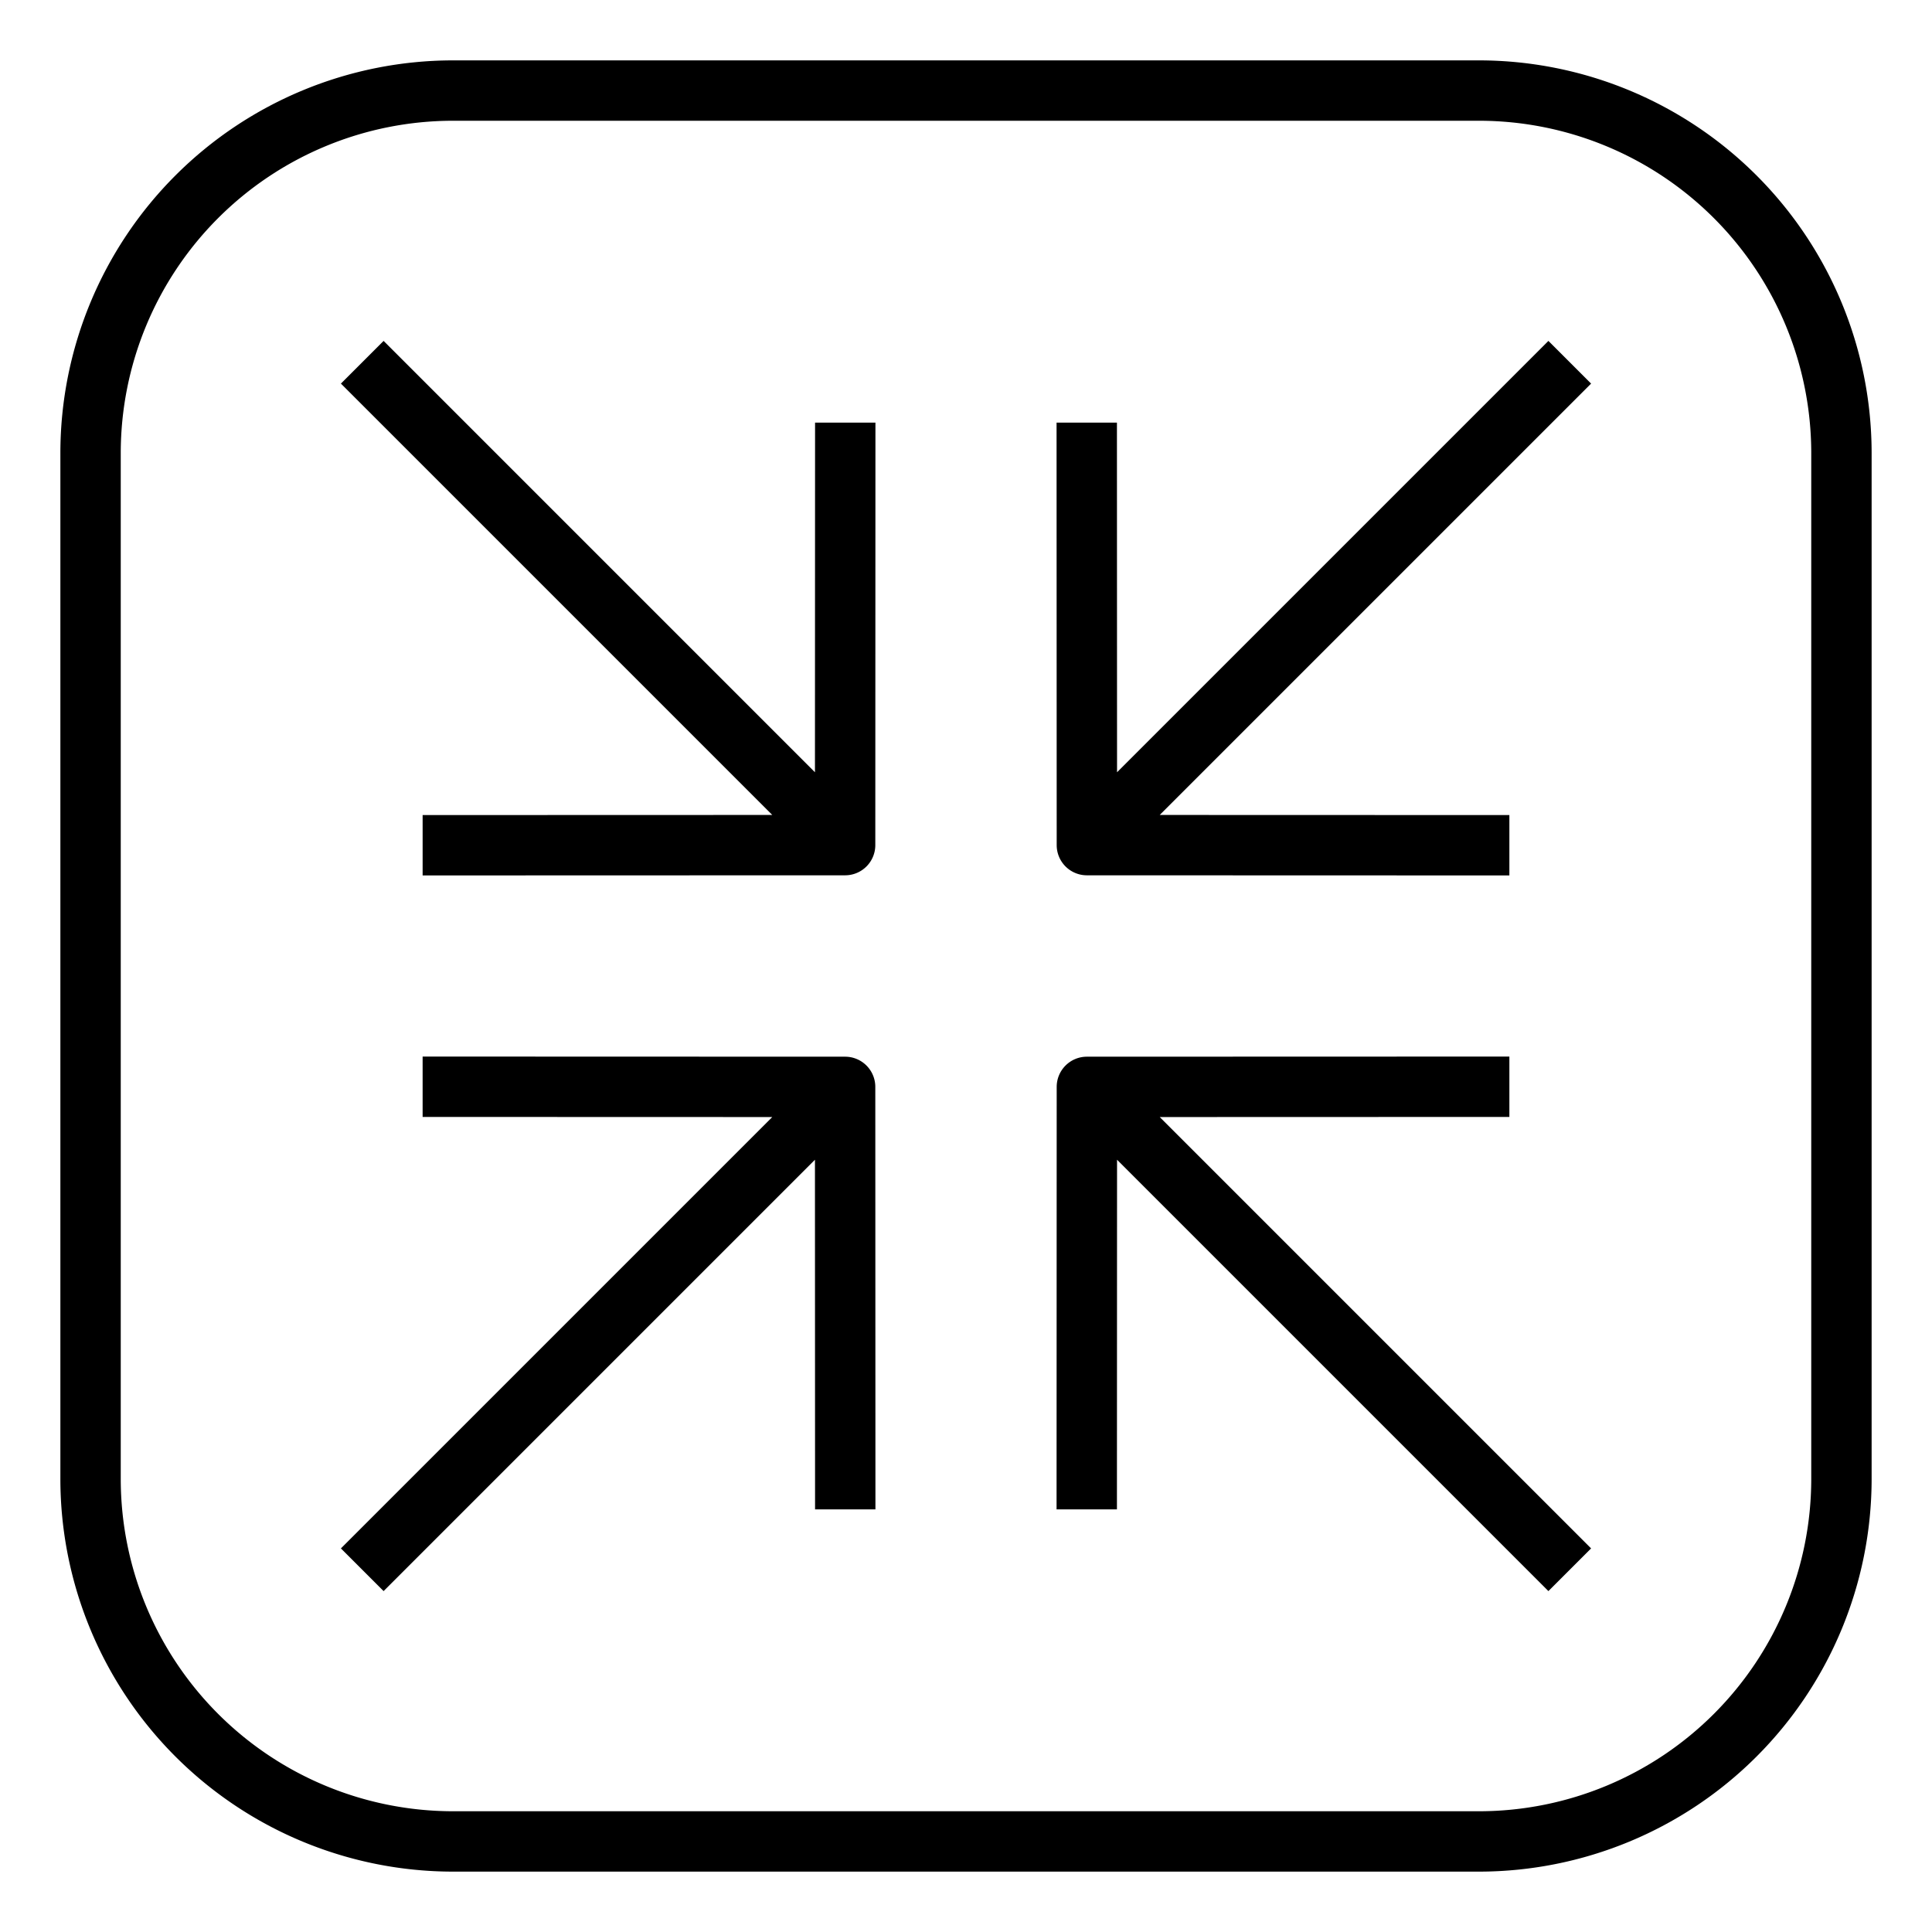
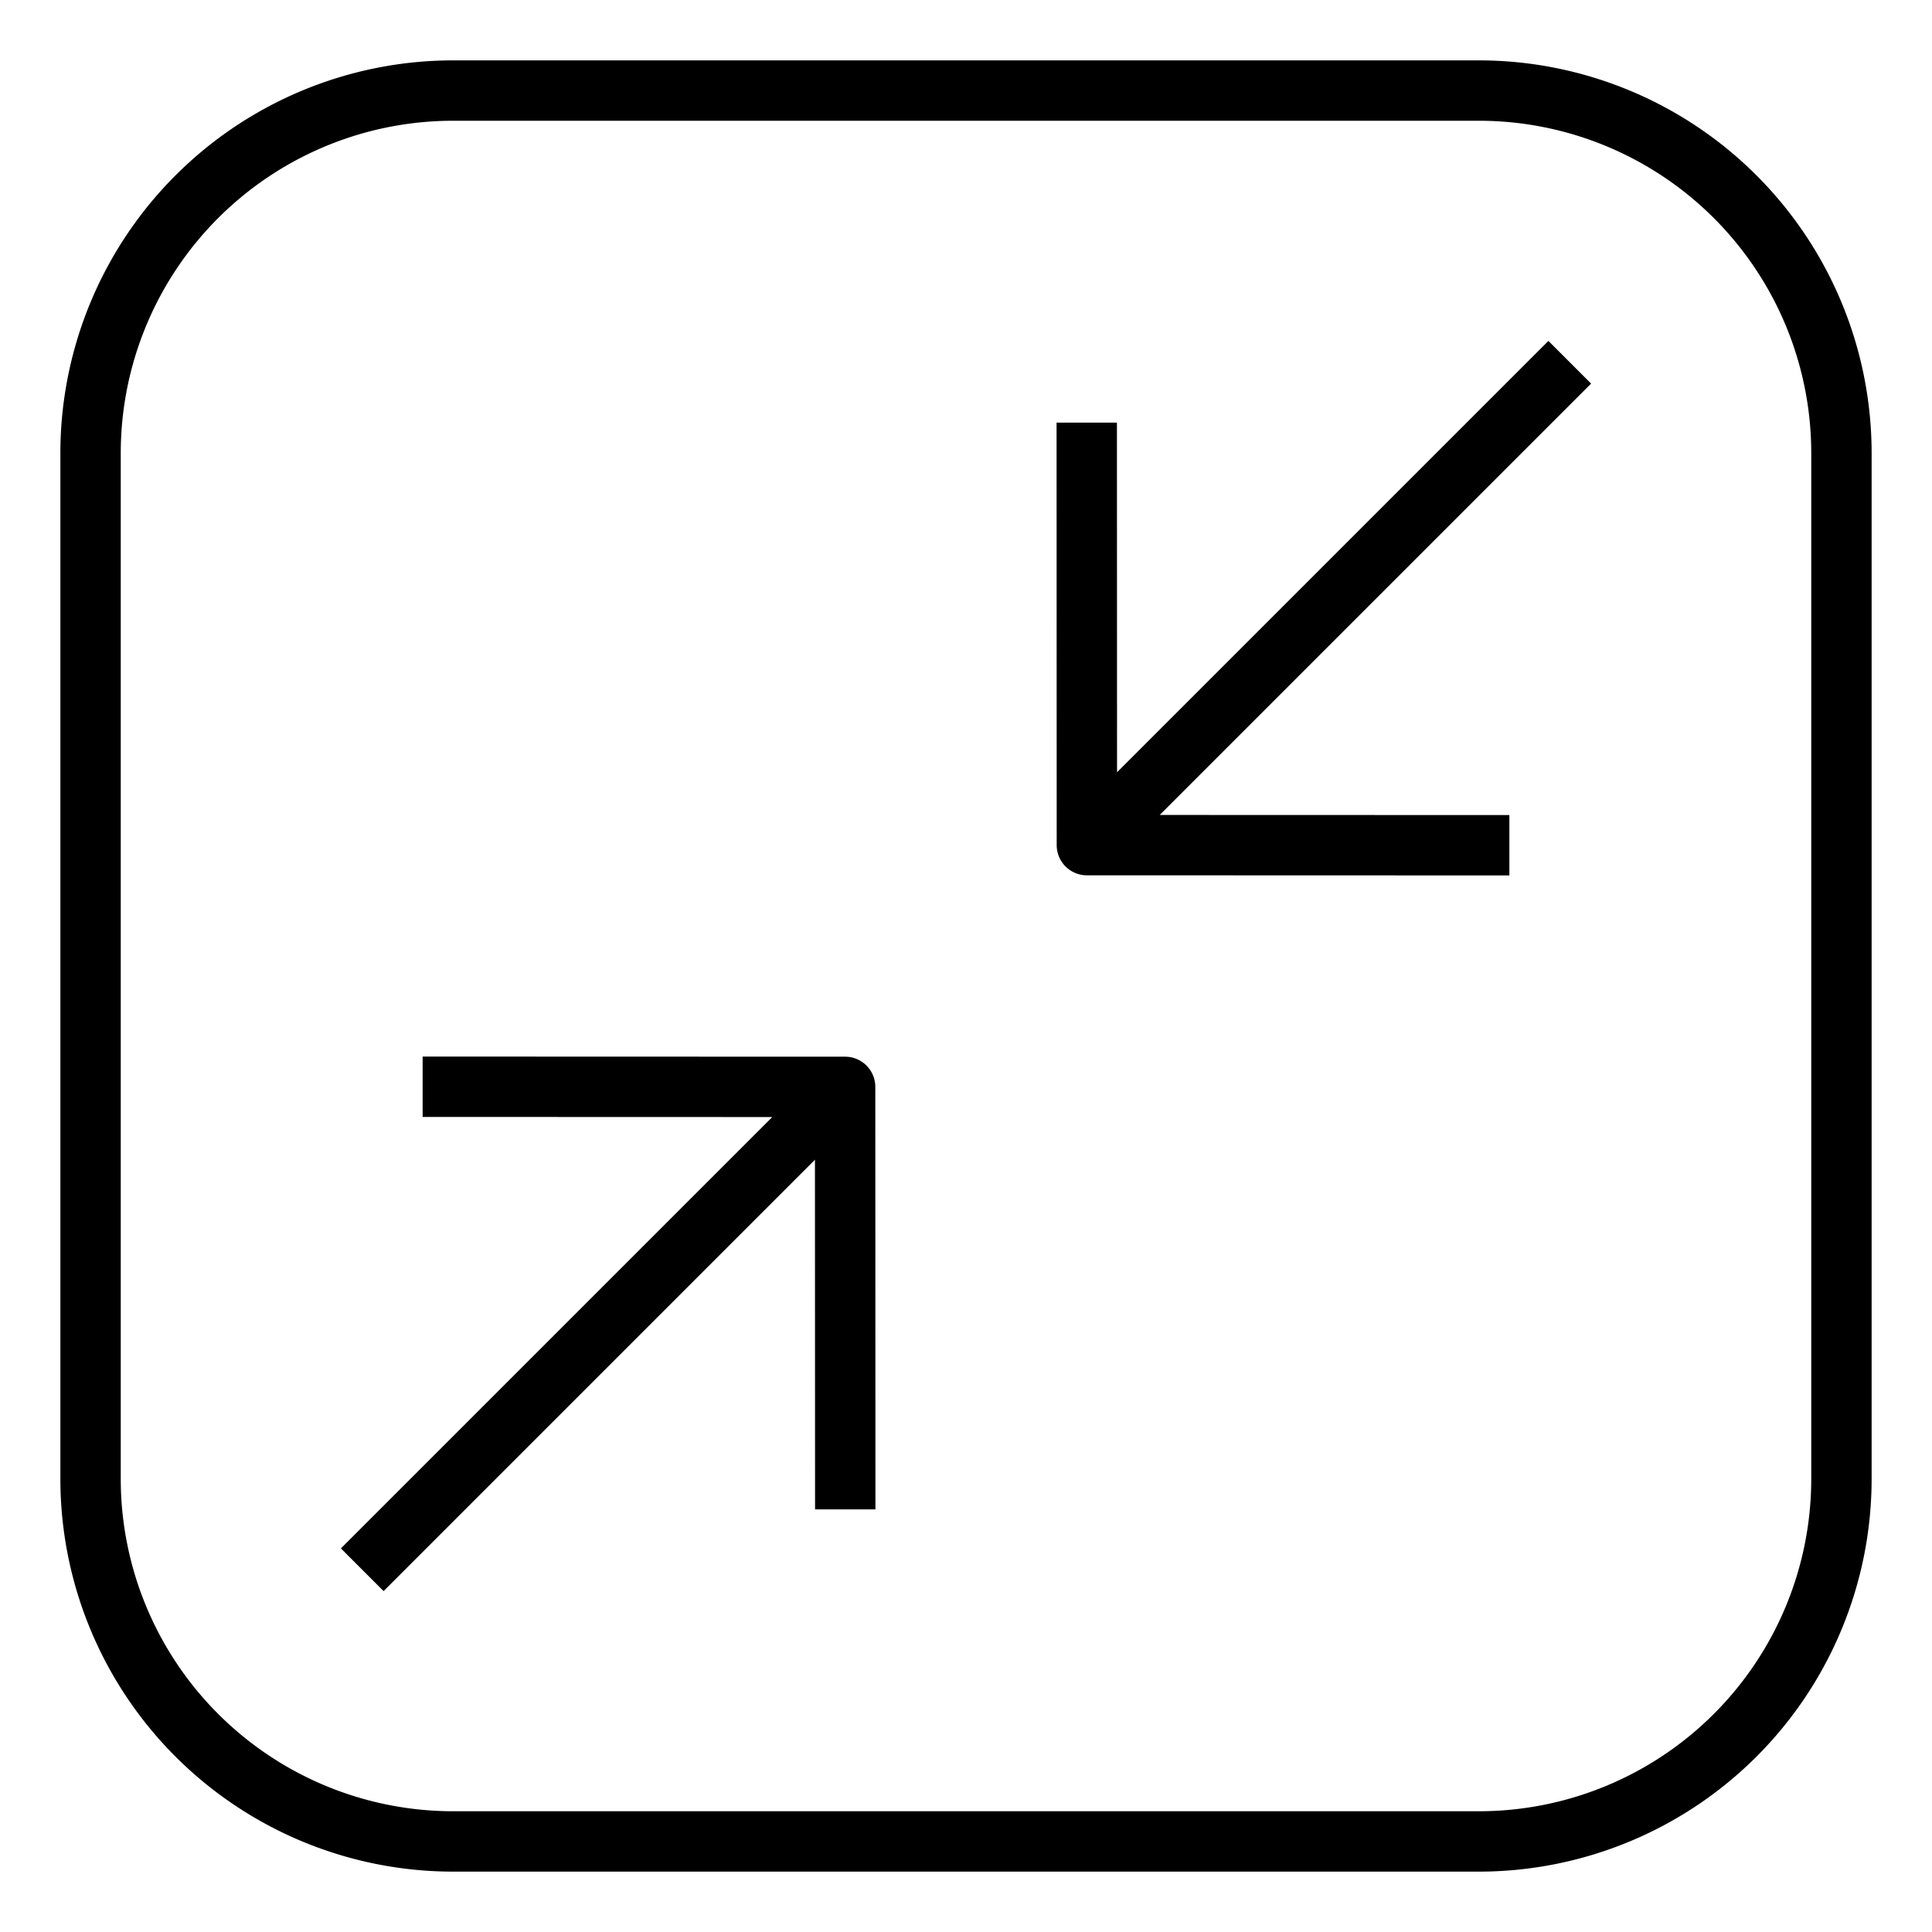
<svg xmlns="http://www.w3.org/2000/svg" viewBox="0 0 512 512">
  <g id="Outline">
    <path d="m392 16h-272a104.118 104.118 0 0 0 -104 104v272a104.118 104.118 0 0 0 104 104h272a104.118 104.118 0 0 0 104-104v-272a104.118 104.118 0 0 0 -104-104zm88 376a88.1 88.1 0 0 1 -88 88h-272a88.1 88.1 0 0 1 -88-88v-272a88.1 88.1 0 0 1 88-88h272a88.1 88.1 0 0 1 88 88z" />
-     <path d="m400 296v-16l-111.965.035a8 8 0 0 0 -8 8l-.035 111.965h16l.029-92.659 114.314 114.316 11.314-11.314-114.314-114.314z" />
    <path d="m223.967 280.035-111.967-.035v16l92.659.029-114.316 114.314 11.314 11.314 114.314-114.314.029 92.657h16l-.035-111.965a8 8 0 0 0 -7.998-8z" />
    <path d="m296.029 204.657-.029-92.657h-16l.035 111.965a8 8 0 0 0 8 8l111.965.035v-16l-92.659-.029 114.316-114.314-11.314-11.314z" />
-     <path d="m215.971 204.657-114.314-114.314-11.314 11.314 114.314 114.314-92.657.029v16l111.965-.035a8 8 0 0 0 8-8l.035-111.965h-16z" />
  </g>
</svg>